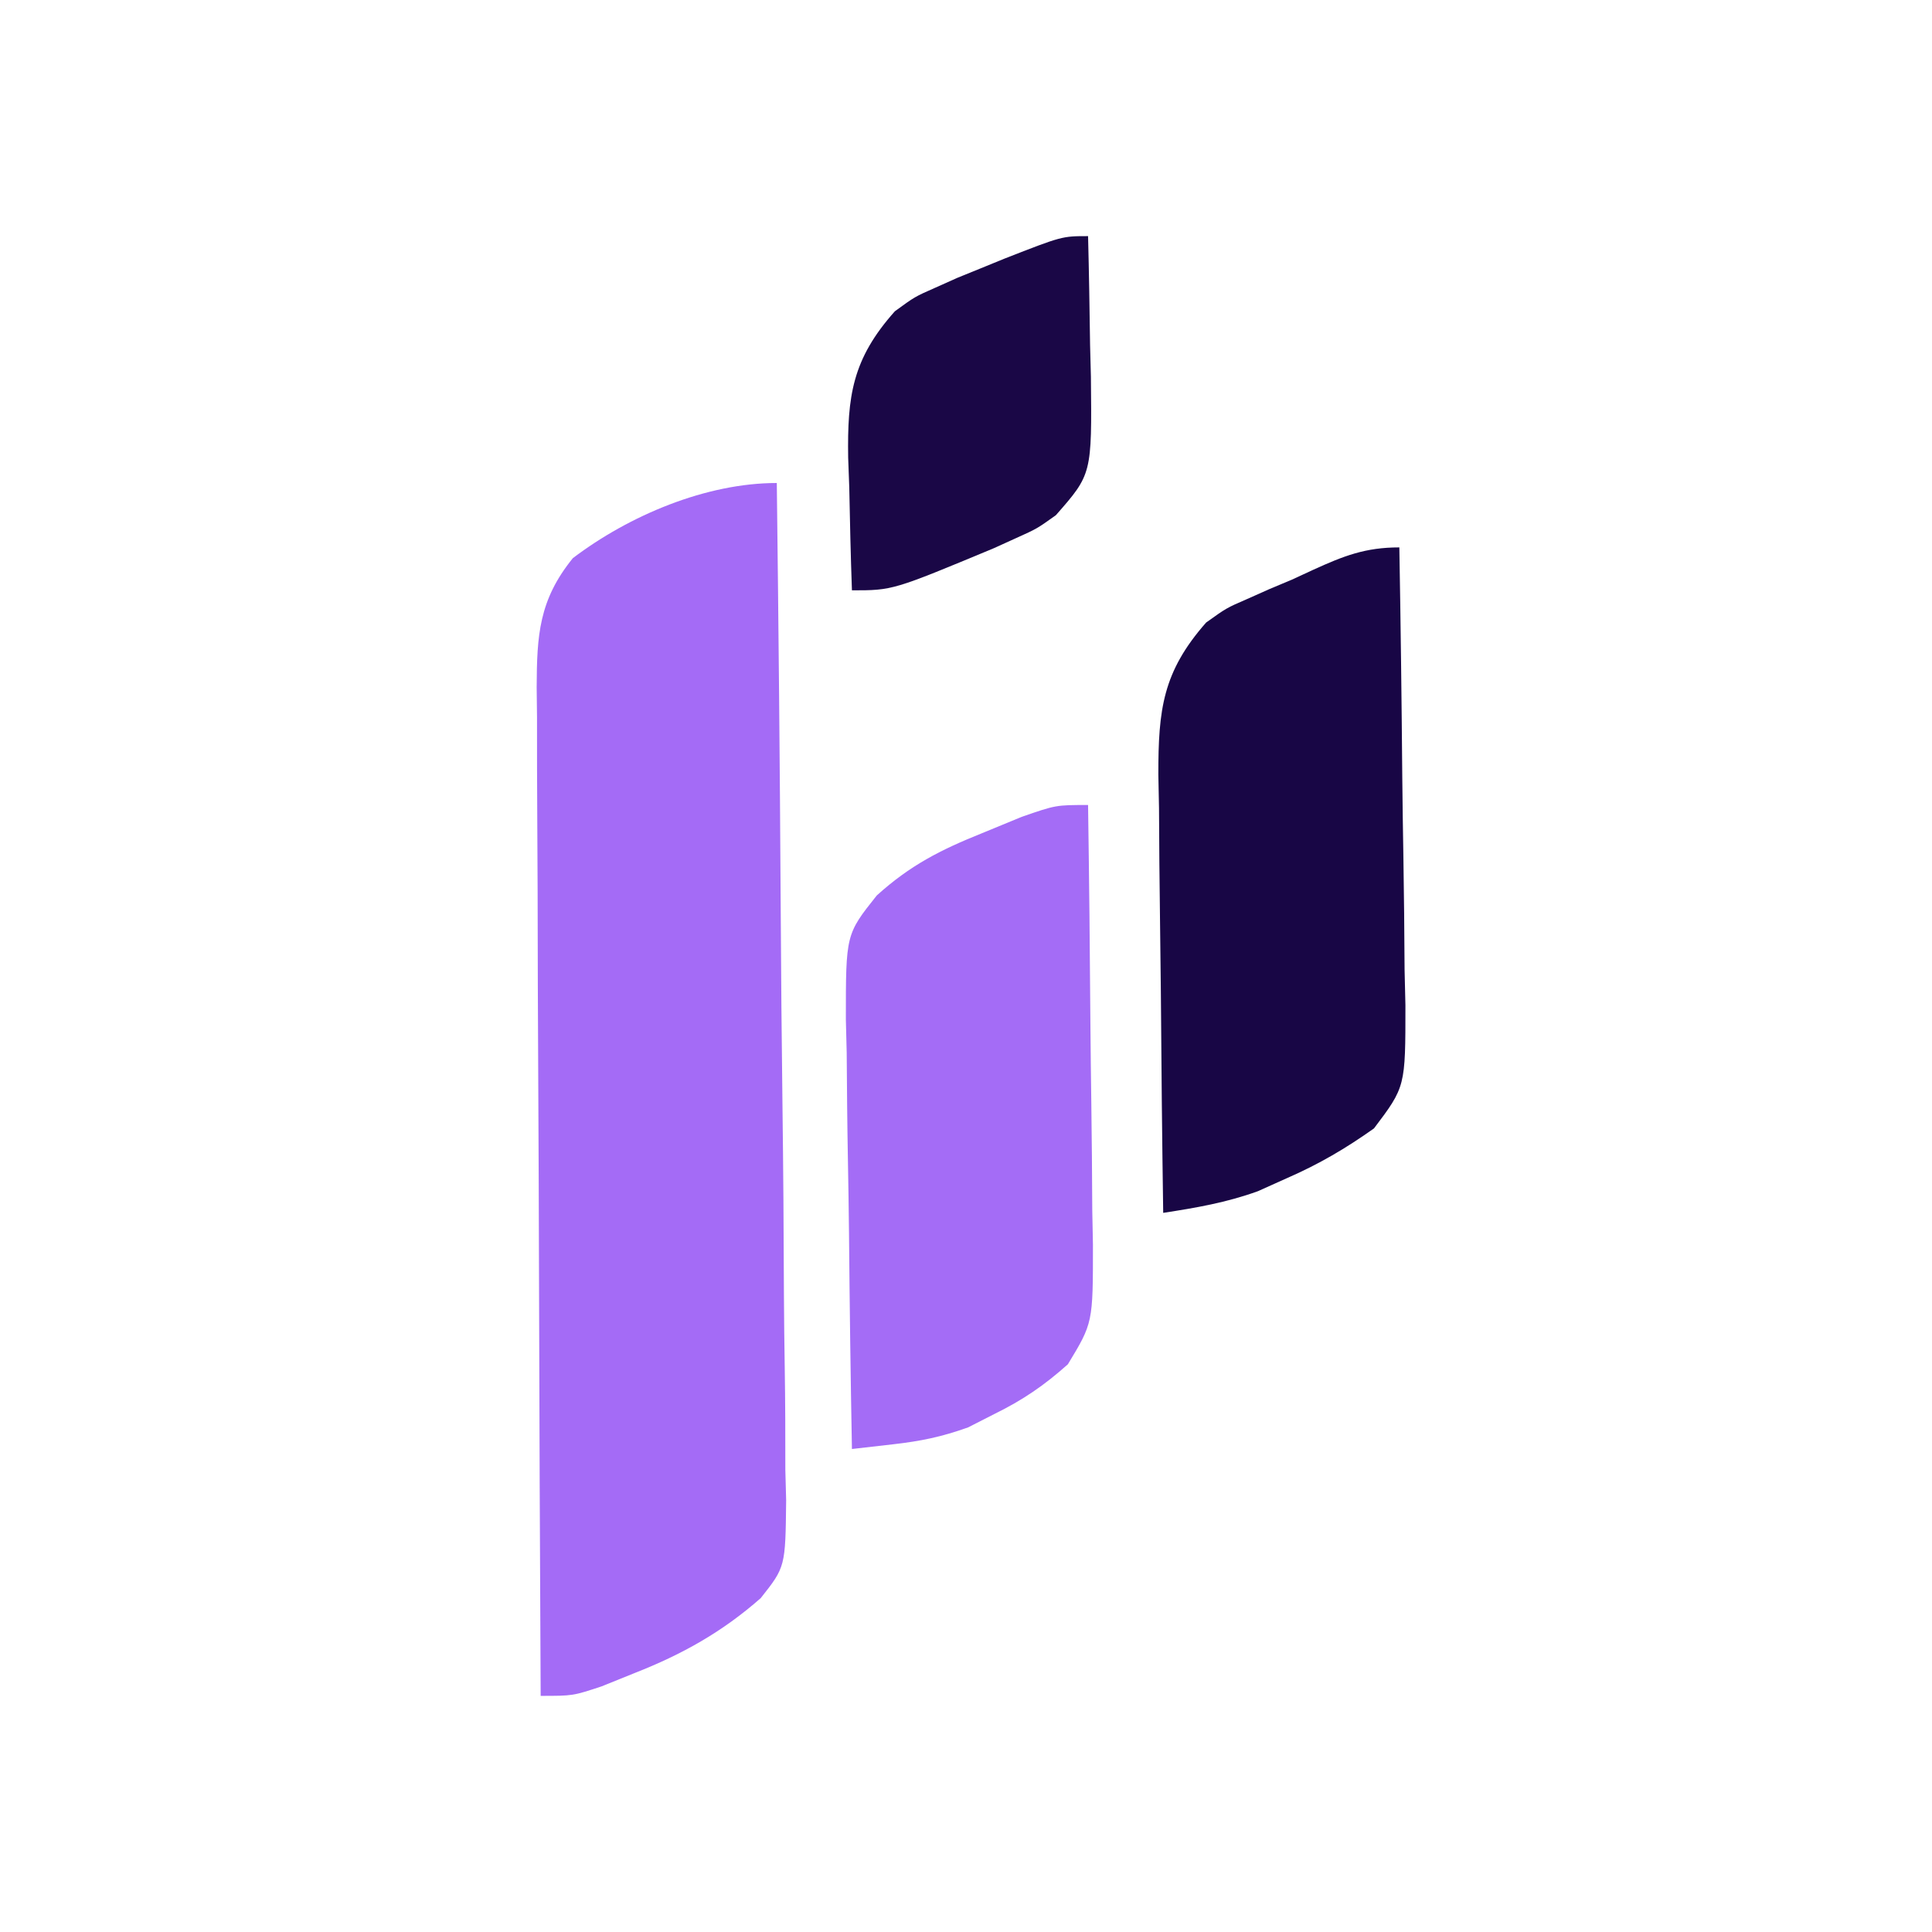
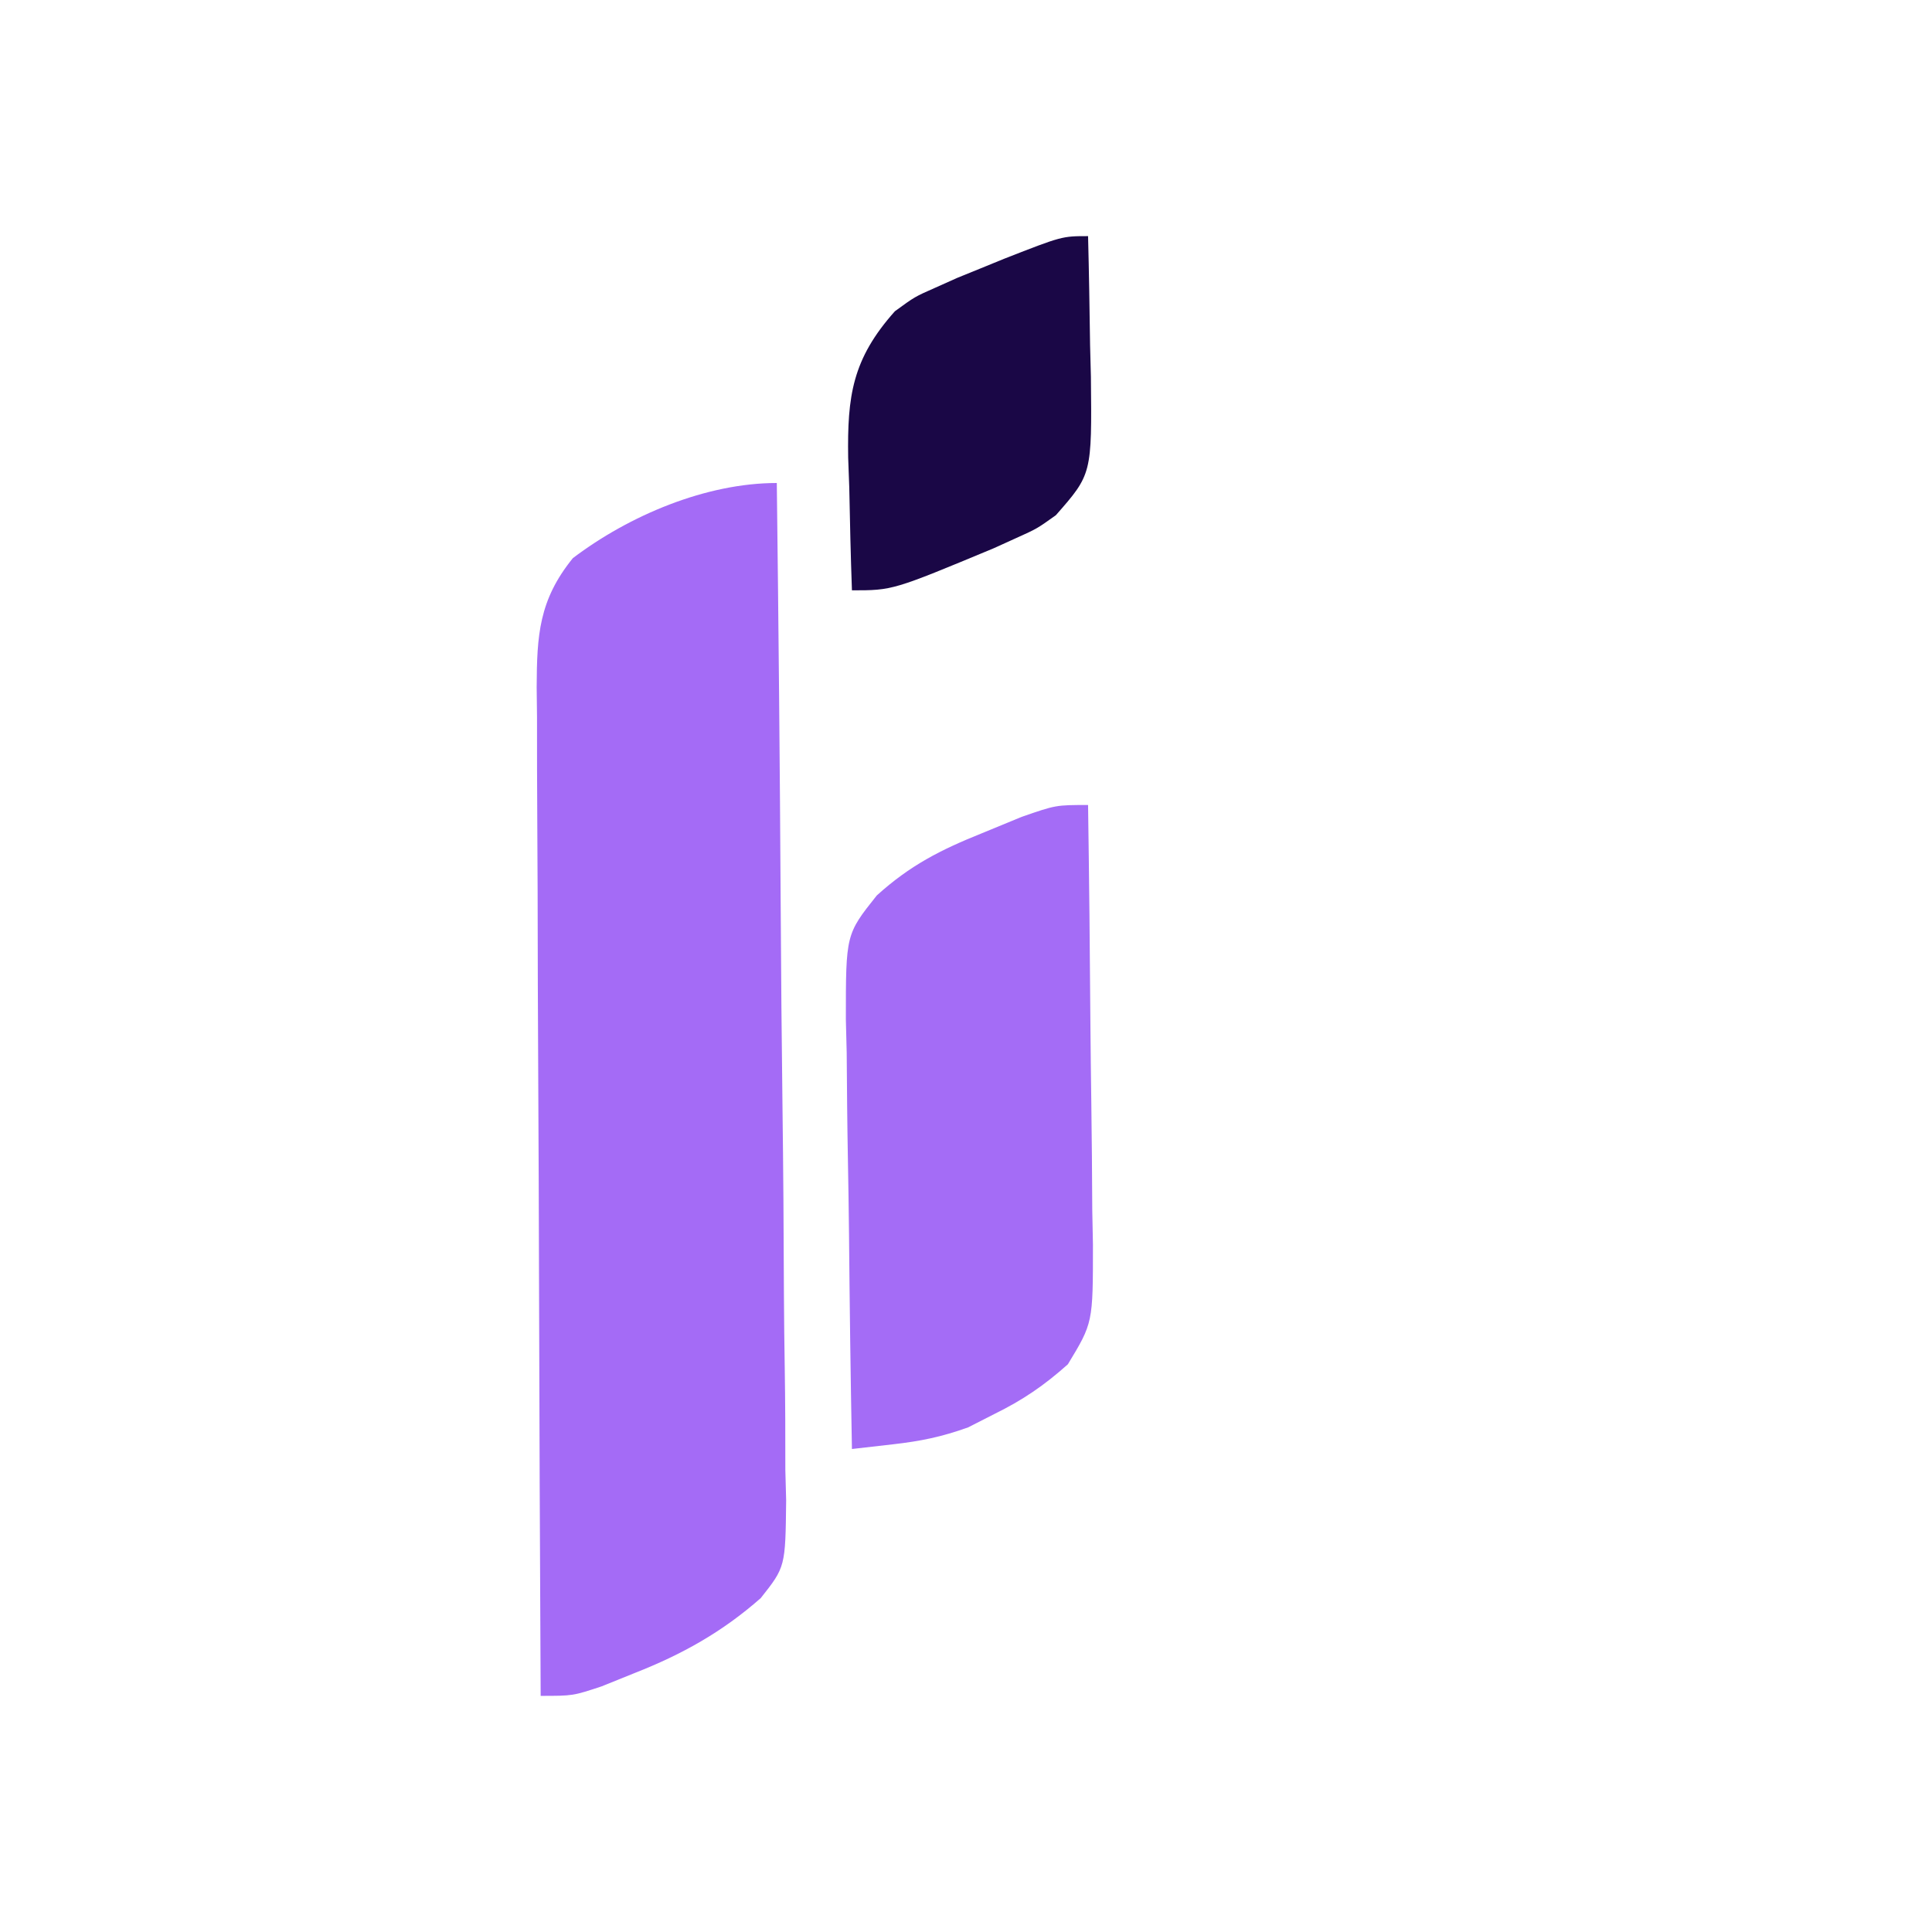
<svg xmlns="http://www.w3.org/2000/svg" width="180" height="180" viewBox="0 0 180 180" fill="none">
  <path d="M72.373 45C72.535 58.195 72.66 71.39 72.736 84.587C72.772 90.714 72.822 96.841 72.901 102.968C72.977 108.882 73.019 114.794 73.037 120.708C73.05 122.964 73.076 125.22 73.113 127.476C73.164 130.636 73.171 133.794 73.168 136.956C73.193 137.888 73.218 138.82 73.244 139.78C73.175 145.987 73.175 145.987 70.874 148.894C67.304 152.037 63.564 154.133 59.123 155.875C58.108 156.285 57.092 156.695 56.045 157.117C53.373 158 53.373 158 50.373 158C50.304 144.918 50.251 131.835 50.218 118.753C50.202 112.678 50.181 106.604 50.147 100.529C50.114 94.668 50.096 88.806 50.089 82.945C50.083 80.708 50.072 78.471 50.056 76.233C50.034 73.102 50.031 69.971 50.033 66.839C50.022 65.913 50.011 64.986 50 64.032C50.023 59.197 50.2 55.913 53.373 52C58.637 48.012 65.789 45 72.373 45Z" fill="#A46BF6" />
-   <path d="M130.373 51C130.5 58.171 130.588 65.343 130.648 72.515C130.673 74.954 130.707 77.394 130.751 79.833C130.811 83.341 130.84 86.847 130.862 90.356C130.887 91.445 130.913 92.535 130.94 93.658C130.943 101.246 130.943 101.246 128.011 105.131C125.375 106.999 122.895 108.457 119.936 109.75C119.03 110.157 118.123 110.565 117.19 110.984C114.249 112.045 111.456 112.524 108.373 113C108.272 106.132 108.202 99.263 108.154 92.394C108.134 90.059 108.106 87.723 108.072 85.388C108.023 82.027 108 78.666 107.983 75.305C107.962 74.264 107.941 73.223 107.92 72.151C107.918 66.104 108.324 62.599 112.373 58C114.268 56.645 114.268 56.645 116.186 55.812C117.222 55.35 117.222 55.35 118.28 54.879C119.316 54.444 119.316 54.444 120.373 54C121.023 53.7 121.673 53.399 122.342 53.09C125.196 51.79 127.203 51 130.373 51Z" fill="#180645" />
  <path d="M101.373 75C101.475 81.887 101.545 88.773 101.593 95.66C101.613 98.003 101.64 100.345 101.675 102.688C101.724 106.056 101.746 109.424 101.764 112.793C101.785 113.839 101.805 114.885 101.827 115.963C101.829 123.248 101.829 123.248 99.493 127.104C97.286 129.079 95.281 130.446 92.623 131.75C91.824 132.157 91.025 132.565 90.201 132.984C87.727 133.873 85.779 134.269 83.197 134.563C81.935 134.708 80.673 134.852 79.373 135C79.246 128.274 79.159 121.549 79.099 114.822C79.073 112.535 79.04 110.247 78.996 107.96C78.935 104.669 78.907 101.378 78.885 98.086C78.859 97.067 78.833 96.048 78.807 94.998C78.804 87.05 78.804 87.05 81.689 83.426C84.794 80.62 87.62 79.181 91.498 77.625C92.718 77.122 93.937 76.62 95.194 76.102C98.373 75 98.373 75 101.373 75Z" fill="#A46CF6" />
  <path d="M101.373 22C101.461 25.396 101.514 28.791 101.561 32.188C101.586 33.147 101.611 34.107 101.637 35.096C101.731 44.176 101.731 44.176 98.373 48C96.612 49.258 96.612 49.258 94.686 50.125C93.987 50.442 93.288 50.759 92.569 51.086C83.168 55 83.168 55 79.373 55C79.256 51.792 79.186 48.584 79.123 45.375C79.09 44.471 79.056 43.568 79.022 42.637C78.938 36.908 79.395 33.462 83.373 29C85.233 27.645 85.233 27.645 87.123 26.812C88.156 26.35 88.156 26.35 89.209 25.879C89.924 25.589 90.638 25.299 91.373 25C92.108 24.7 92.843 24.399 93.6 24.09C98.946 22 98.946 22 101.373 22Z" fill="#1A0746" />
</svg>